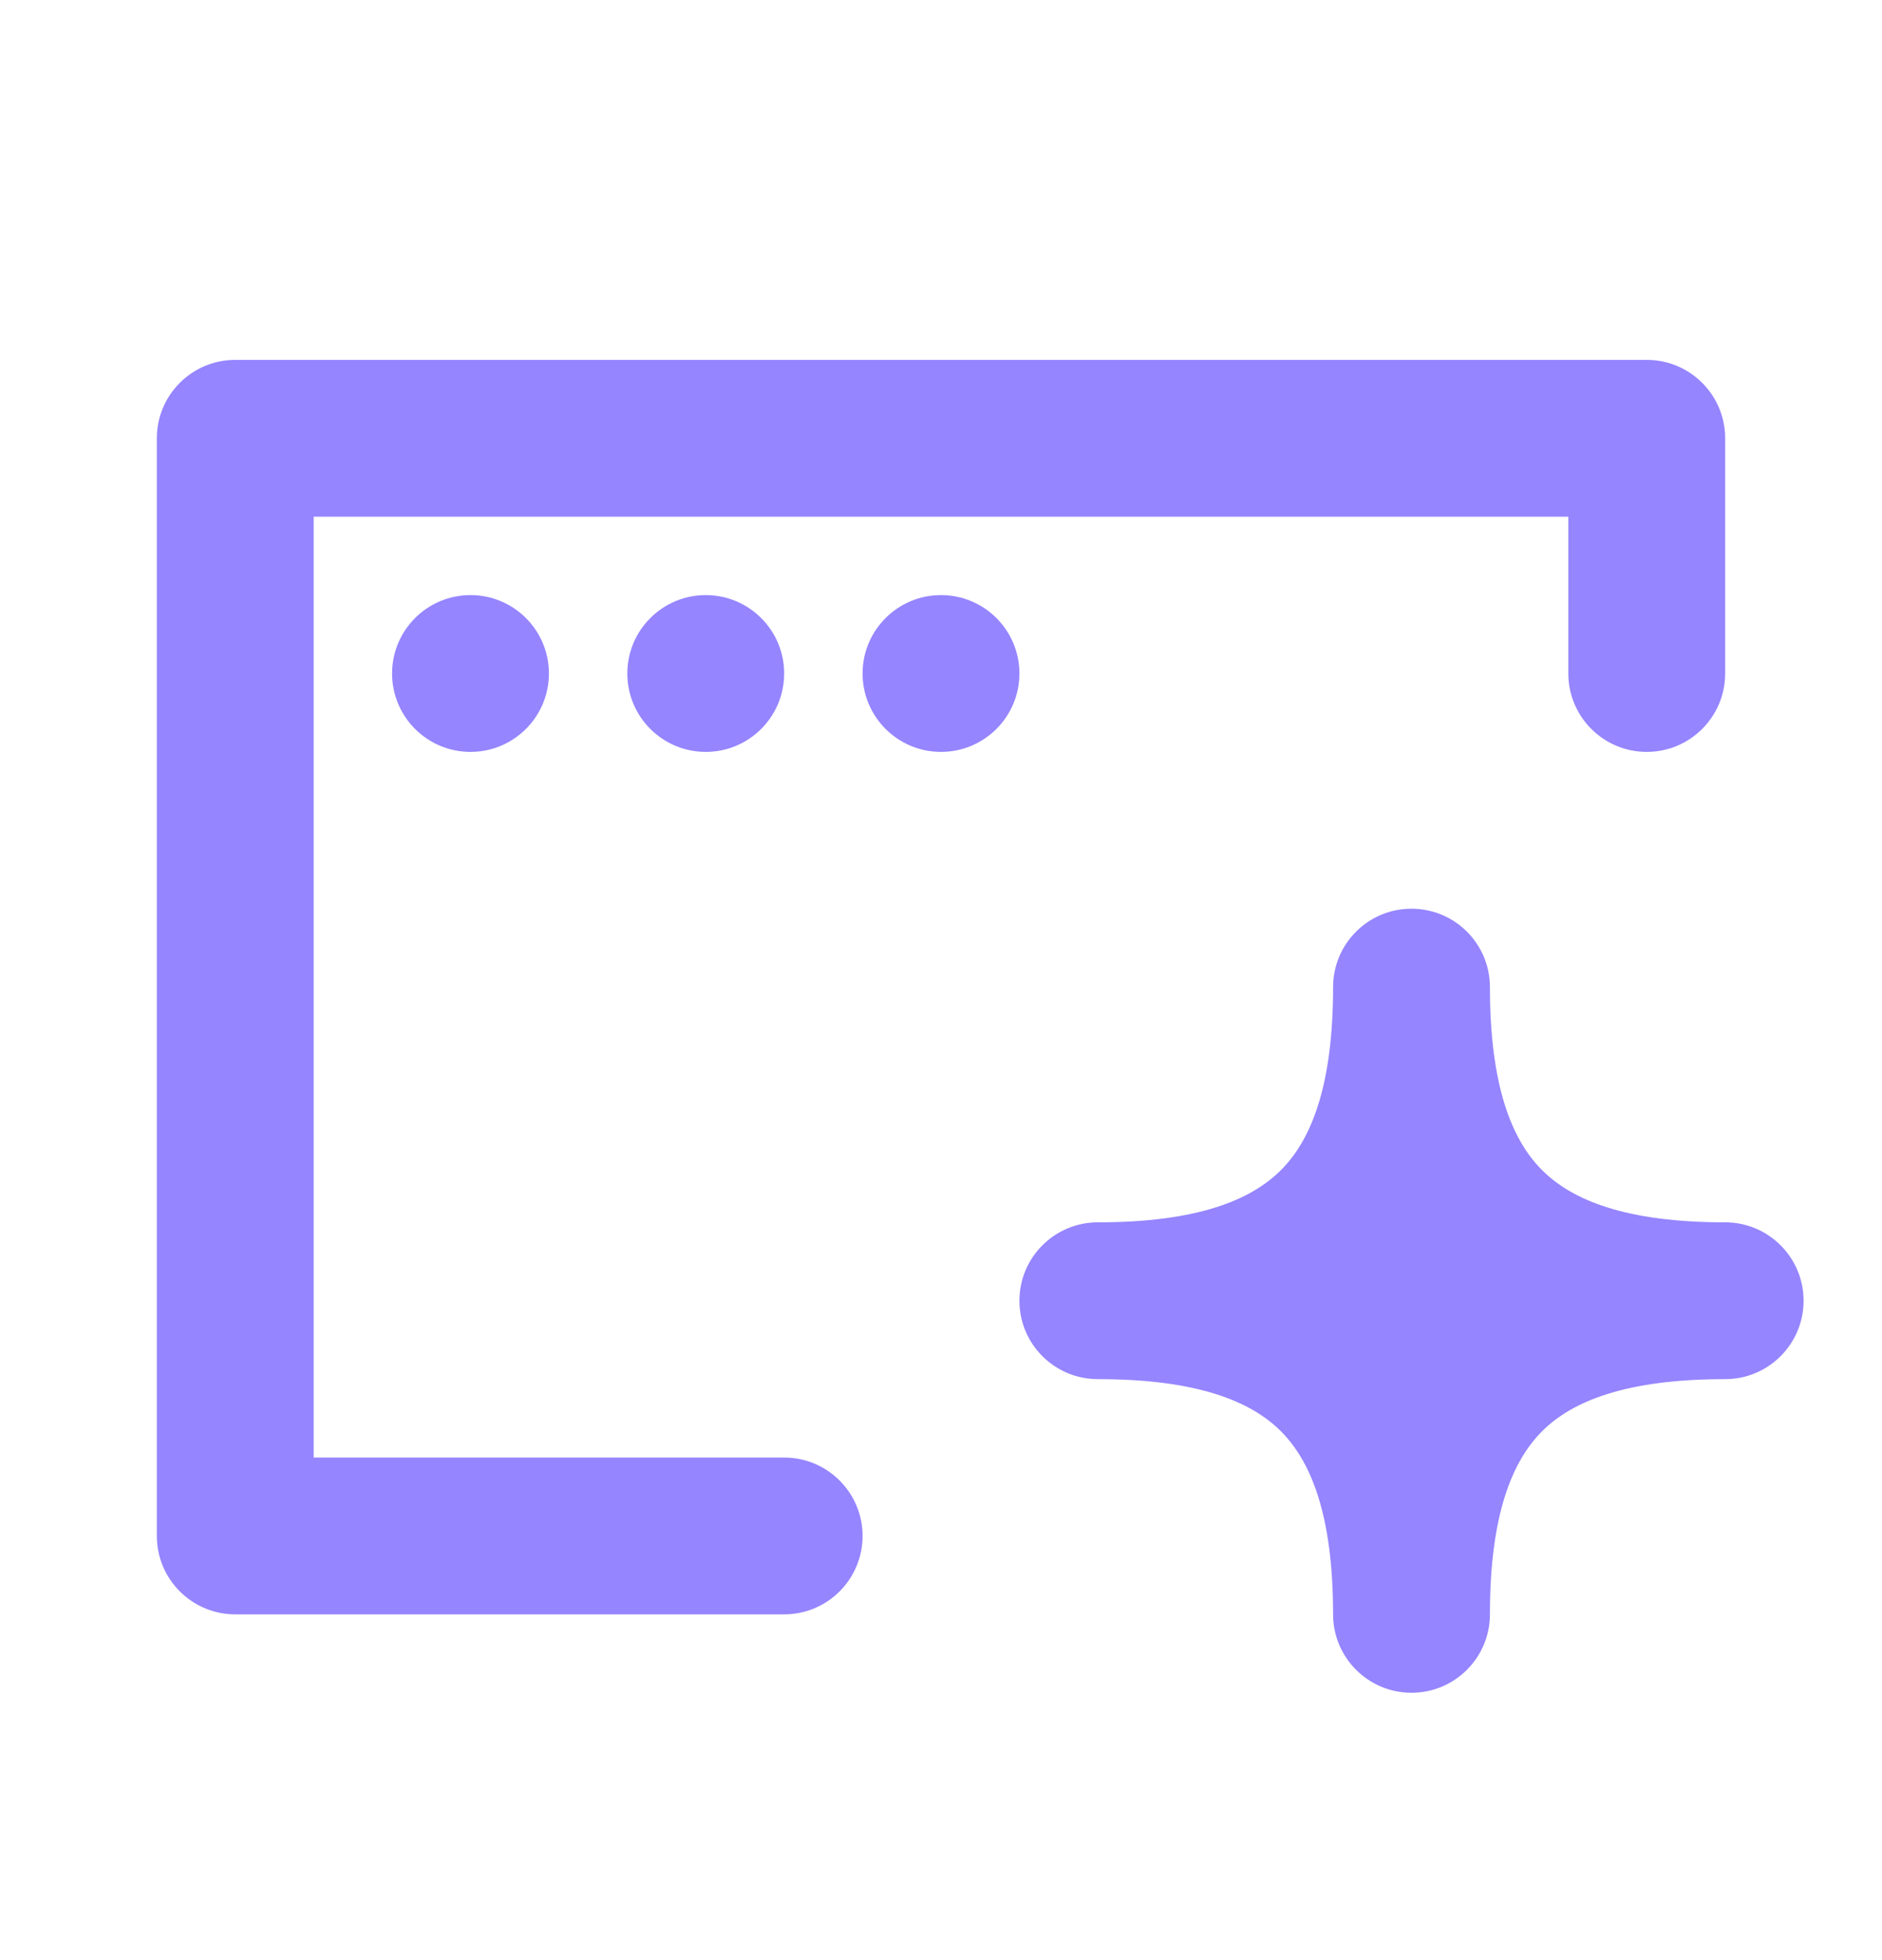
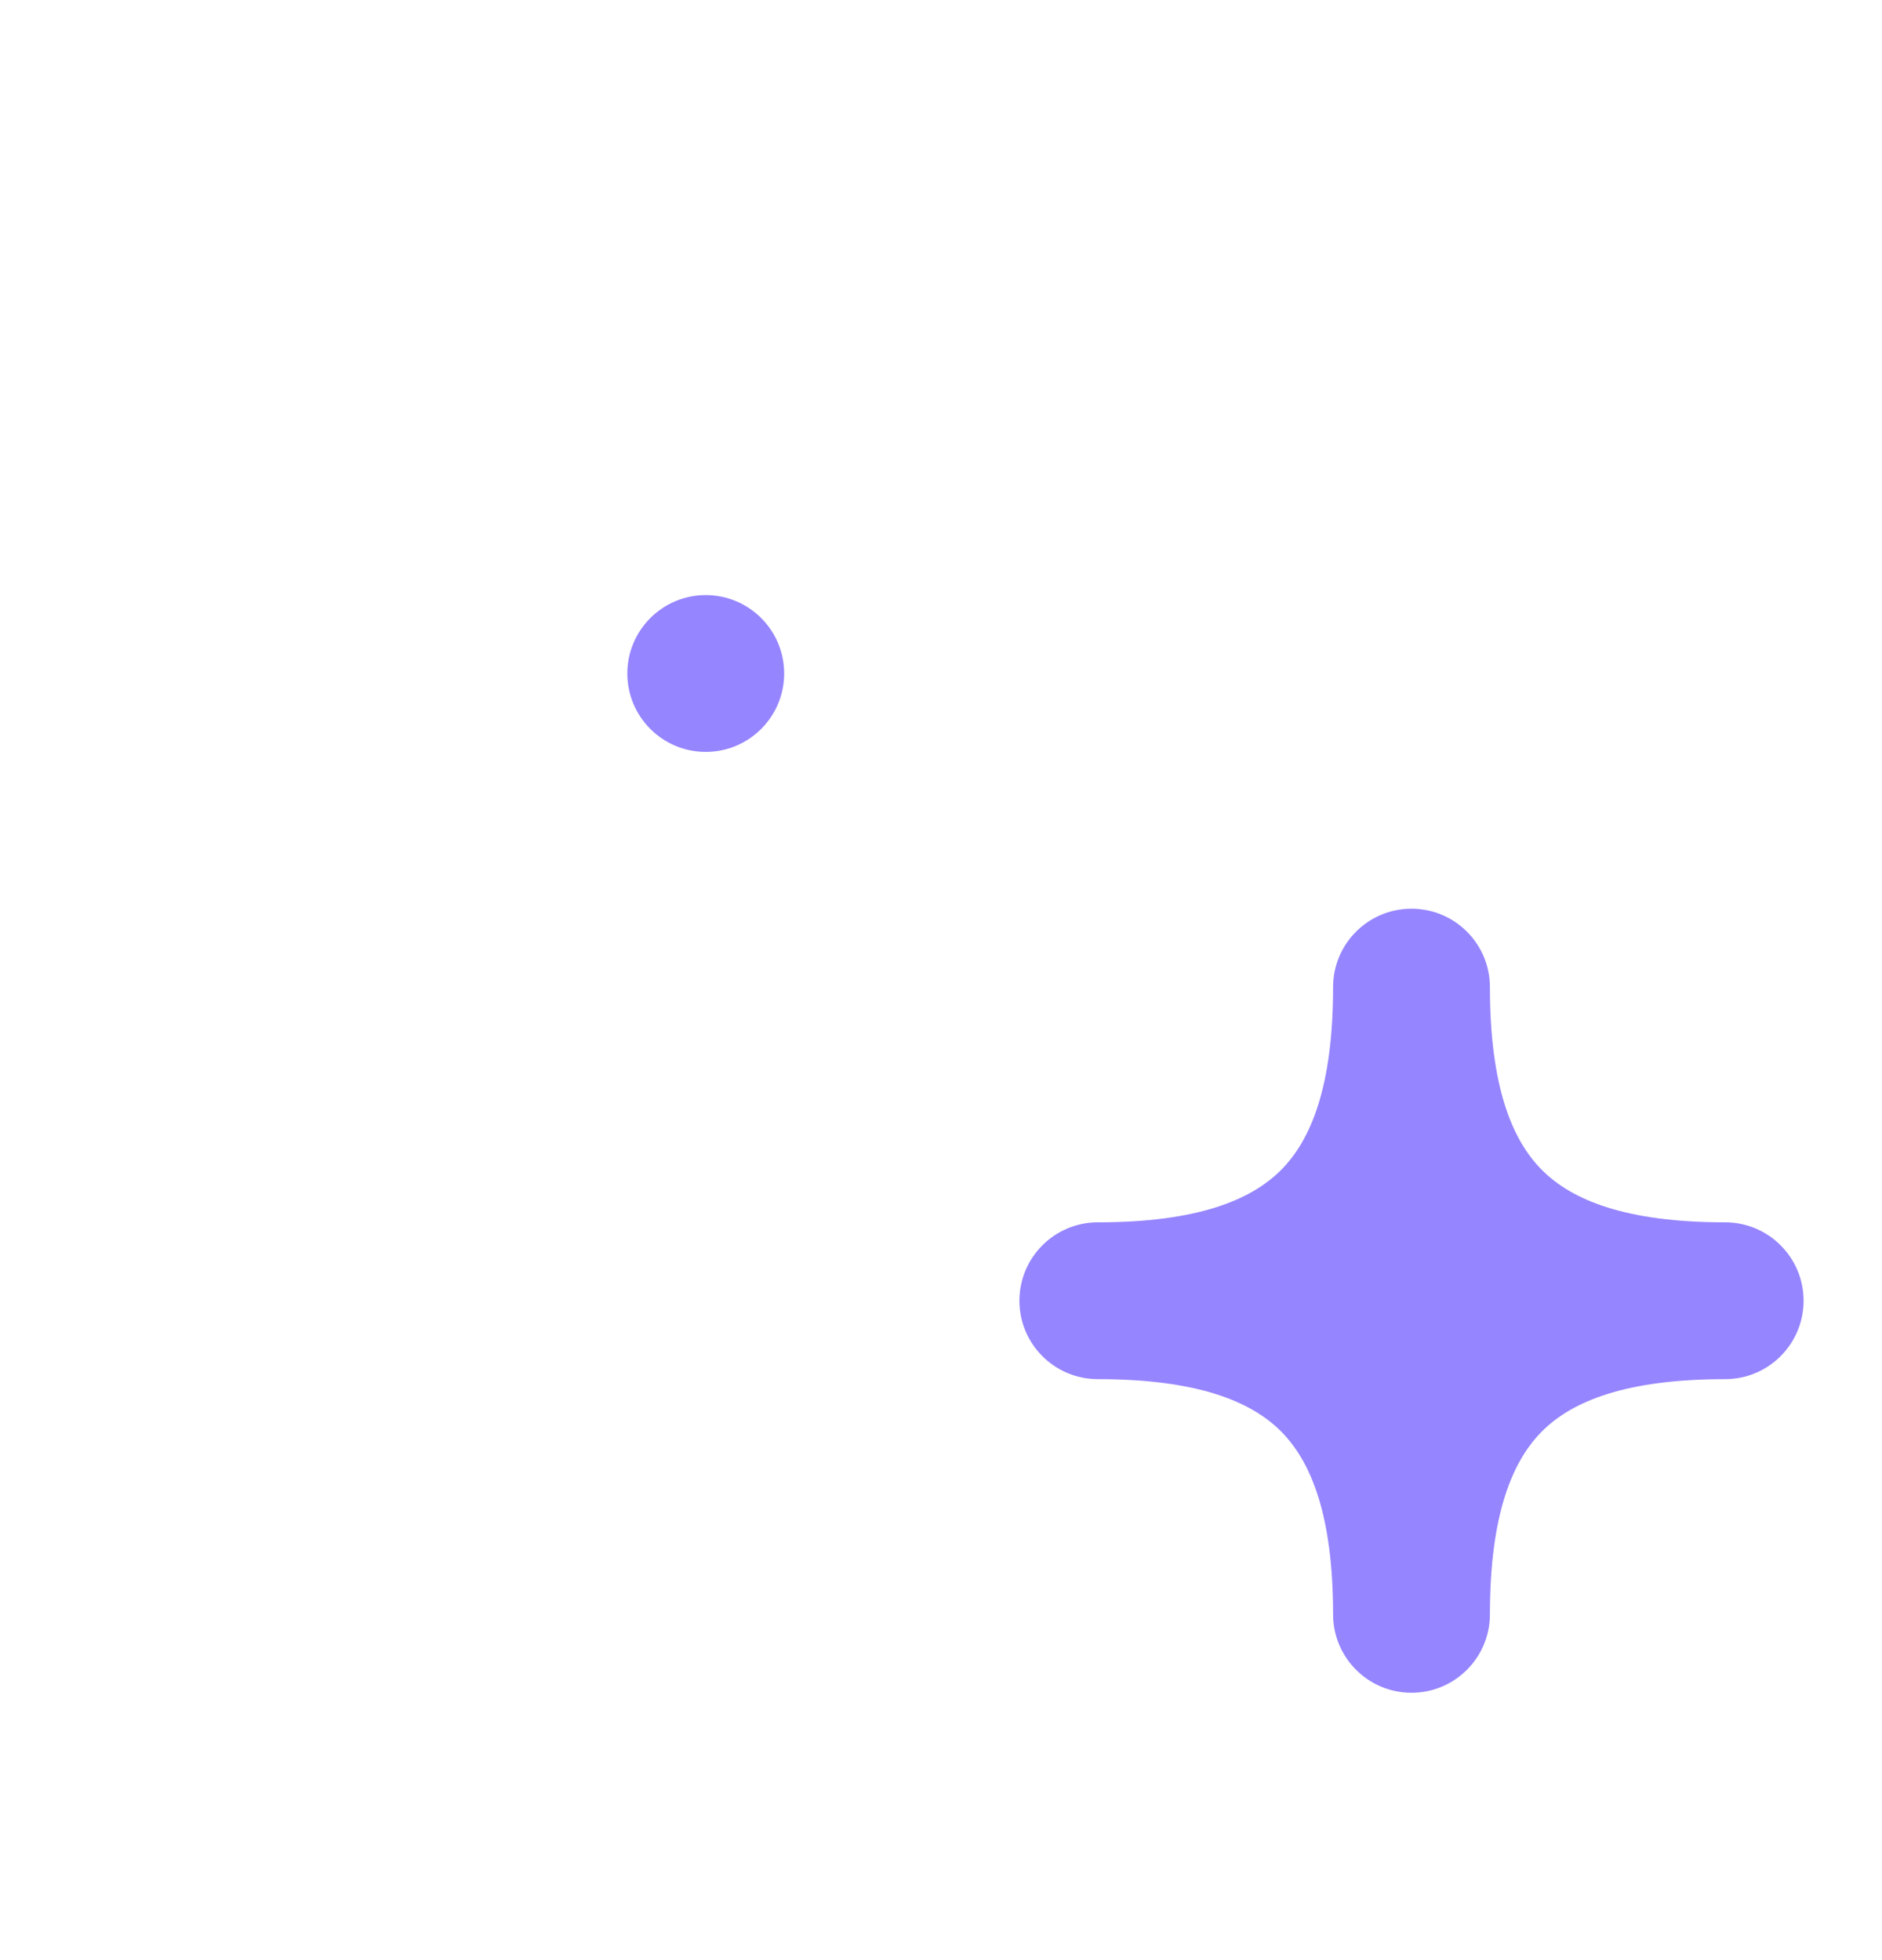
<svg xmlns="http://www.w3.org/2000/svg" width="24" height="25" viewBox="0 0 24 25" fill="none">
-   <path d="M7 8.59C7 9.142 6.552 9.59 6 9.59C5.448 9.59 5 9.142 5 8.59C5 8.038 5.448 7.59 6 7.59C6.552 7.59 7 8.038 7 8.59Z" fill="#9585FF" />
  <path d="M10 8.59C10 9.142 9.552 9.59 9 9.59C8.448 9.59 8 9.142 8 8.59C8 8.038 8.448 7.59 9 7.59C9.552 7.59 10 8.038 10 8.59Z" fill="#9585FF" />
-   <path d="M12 9.59C12.552 9.59 13 9.142 13 8.59C13 8.038 12.552 7.59 12 7.59C11.448 7.59 11 8.038 11 8.59C11 9.142 11.448 9.59 12 9.59Z" fill="#9585FF" />
-   <path d="M2 5.59C2 5.038 2.448 4.59 3 4.59H21C21.552 4.59 22 5.038 22 5.59V8.59C22 9.142 21.552 9.59 21 9.59C20.448 9.59 20 9.142 20 8.59V6.59H4V18.59H10C10.552 18.59 11 19.038 11 19.59C11 20.142 10.552 20.59 10 20.59H3C2.448 20.59 2 20.142 2 19.59V5.59Z" fill="#9585FF" />
  <path d="M18 11.59C18.552 11.59 19 12.037 19 12.59C19 13.857 19.282 14.541 19.665 14.924C20.049 15.308 20.733 15.59 22 15.59C22.552 15.59 23 16.038 23 16.59C23 17.142 22.552 17.59 22 17.59C20.733 17.59 20.049 17.871 19.665 18.255C19.282 18.639 19 19.323 19 20.59C19 21.142 18.552 21.59 18 21.59C17.448 21.59 17 21.142 17 20.59C17 19.323 16.718 18.639 16.335 18.255C15.951 17.871 15.267 17.59 14 17.59C13.448 17.59 13 17.142 13 16.59C13 16.038 13.448 15.59 14 15.59C15.267 15.59 15.951 15.308 16.335 14.924C16.718 14.541 17 13.857 17 12.59C17 12.037 17.448 11.59 18 11.59Z" fill="#9585FF" />
</svg>